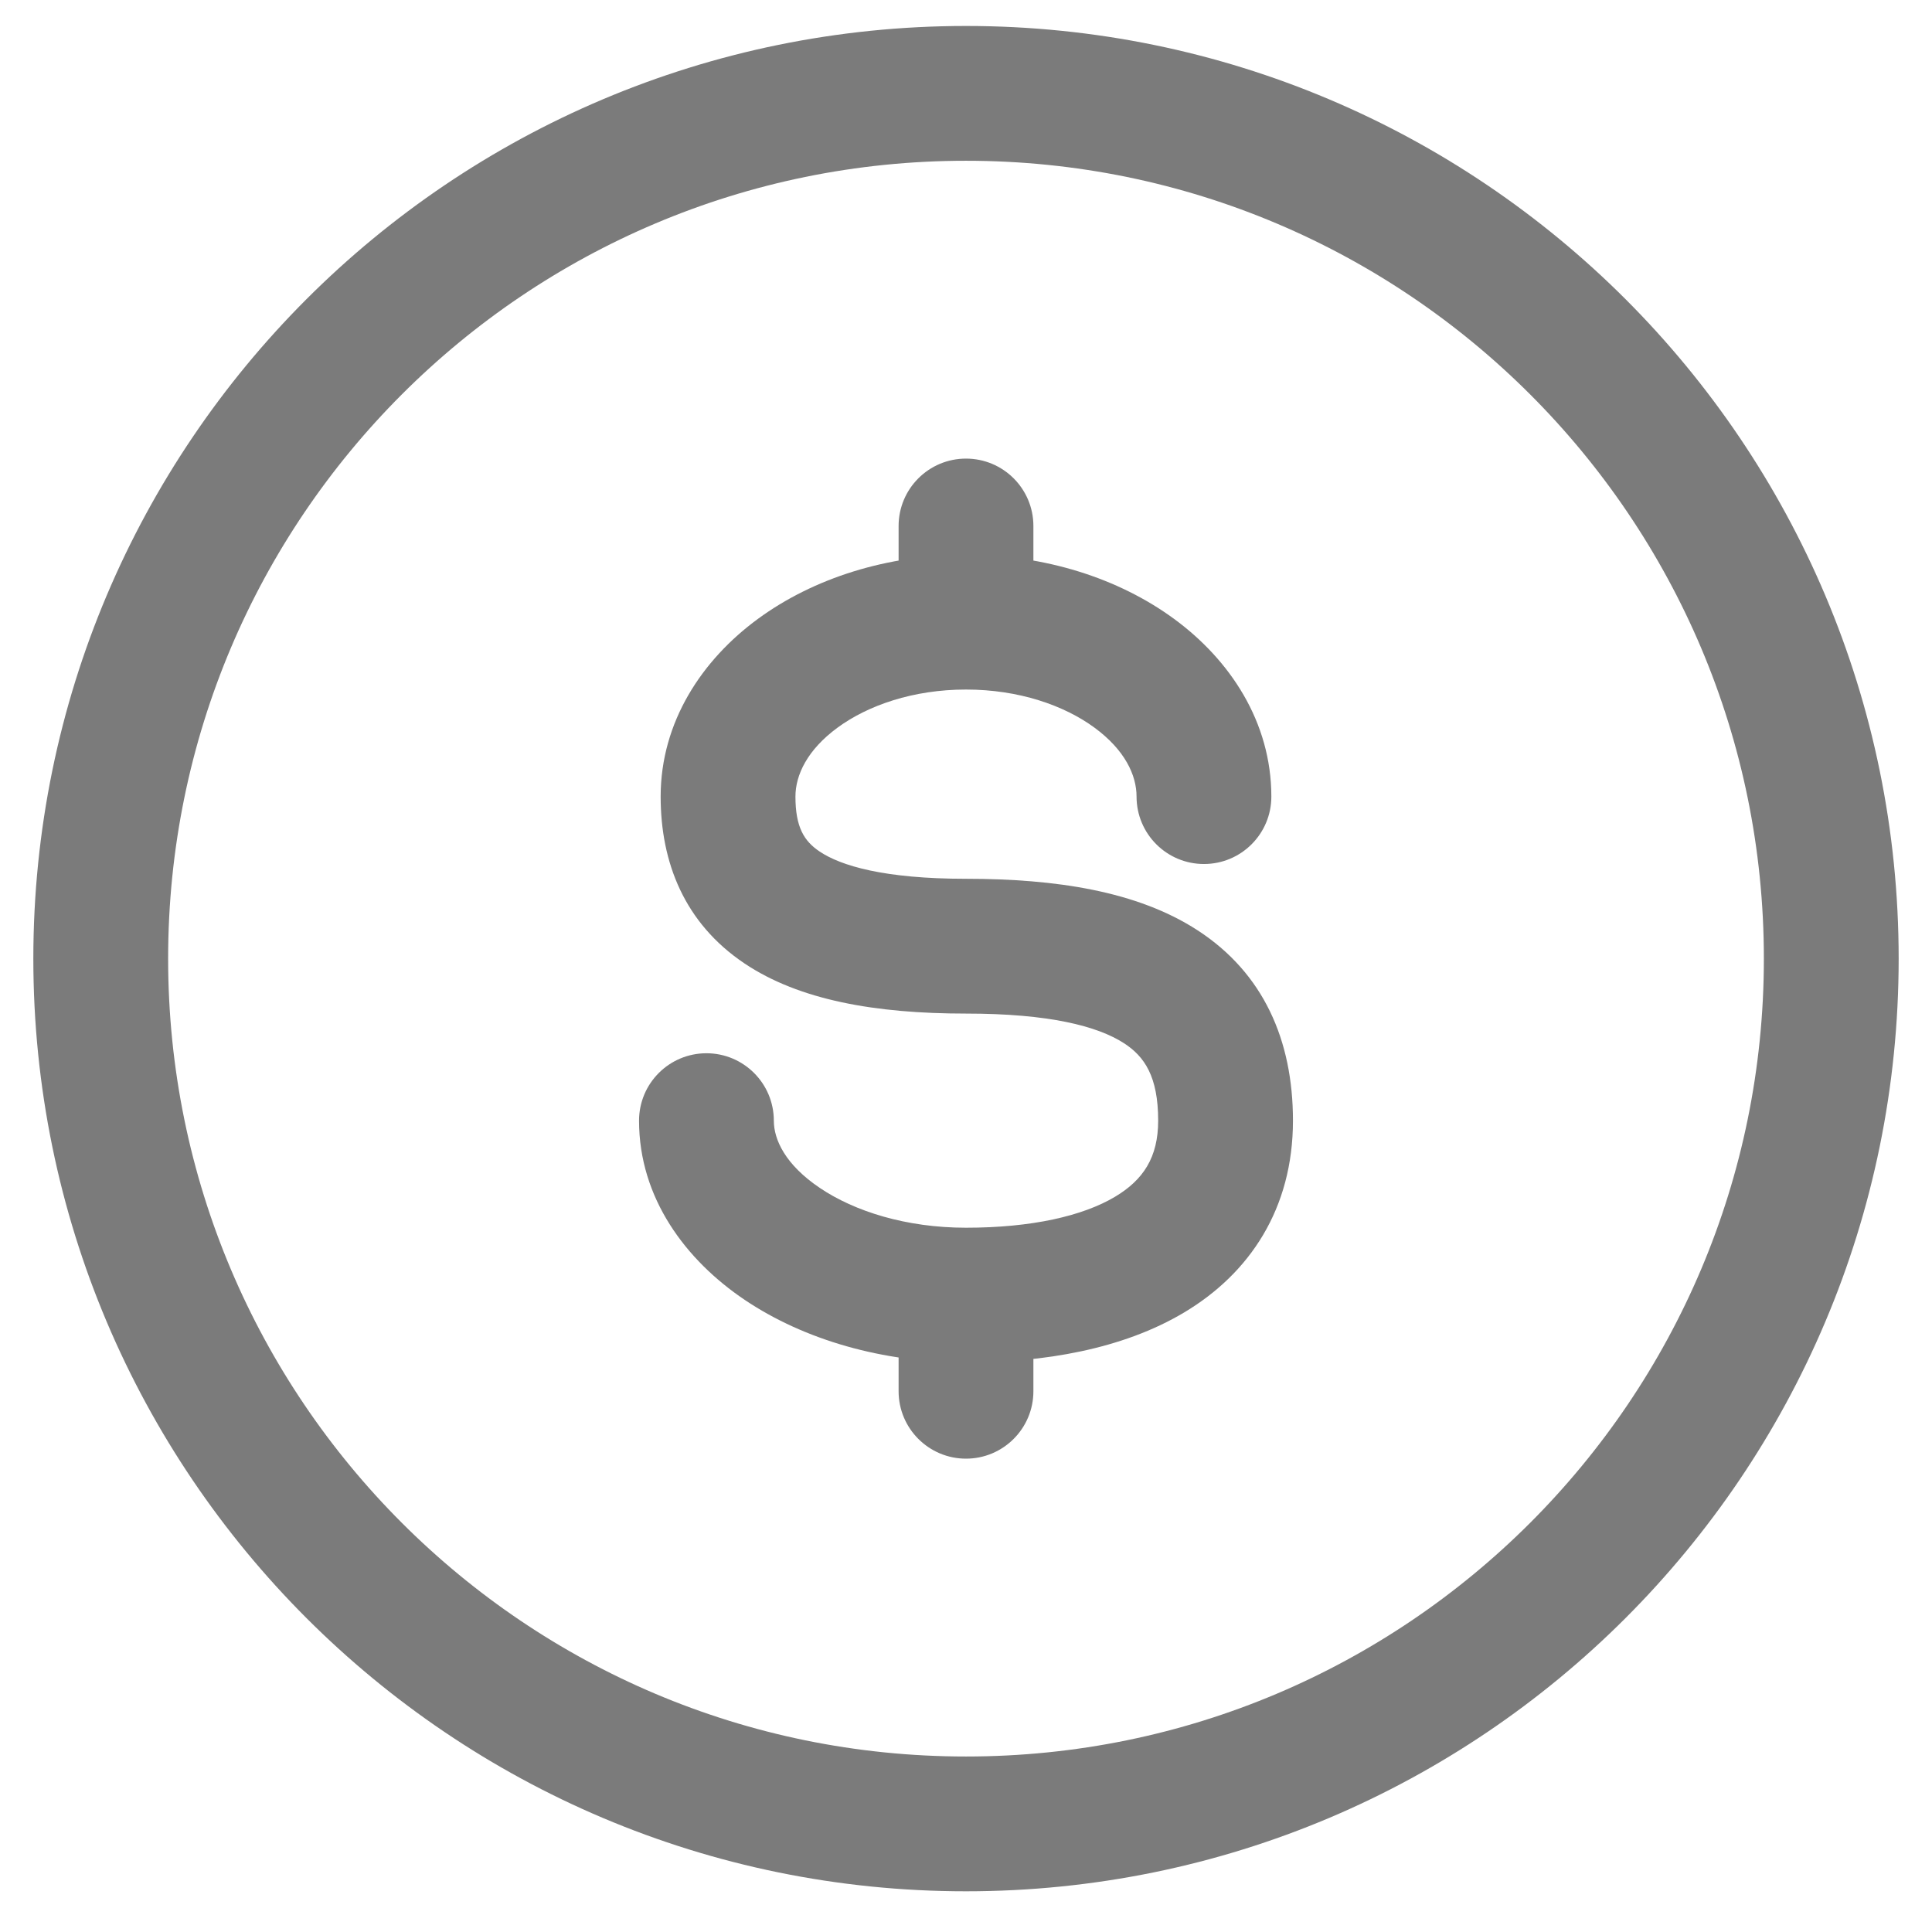
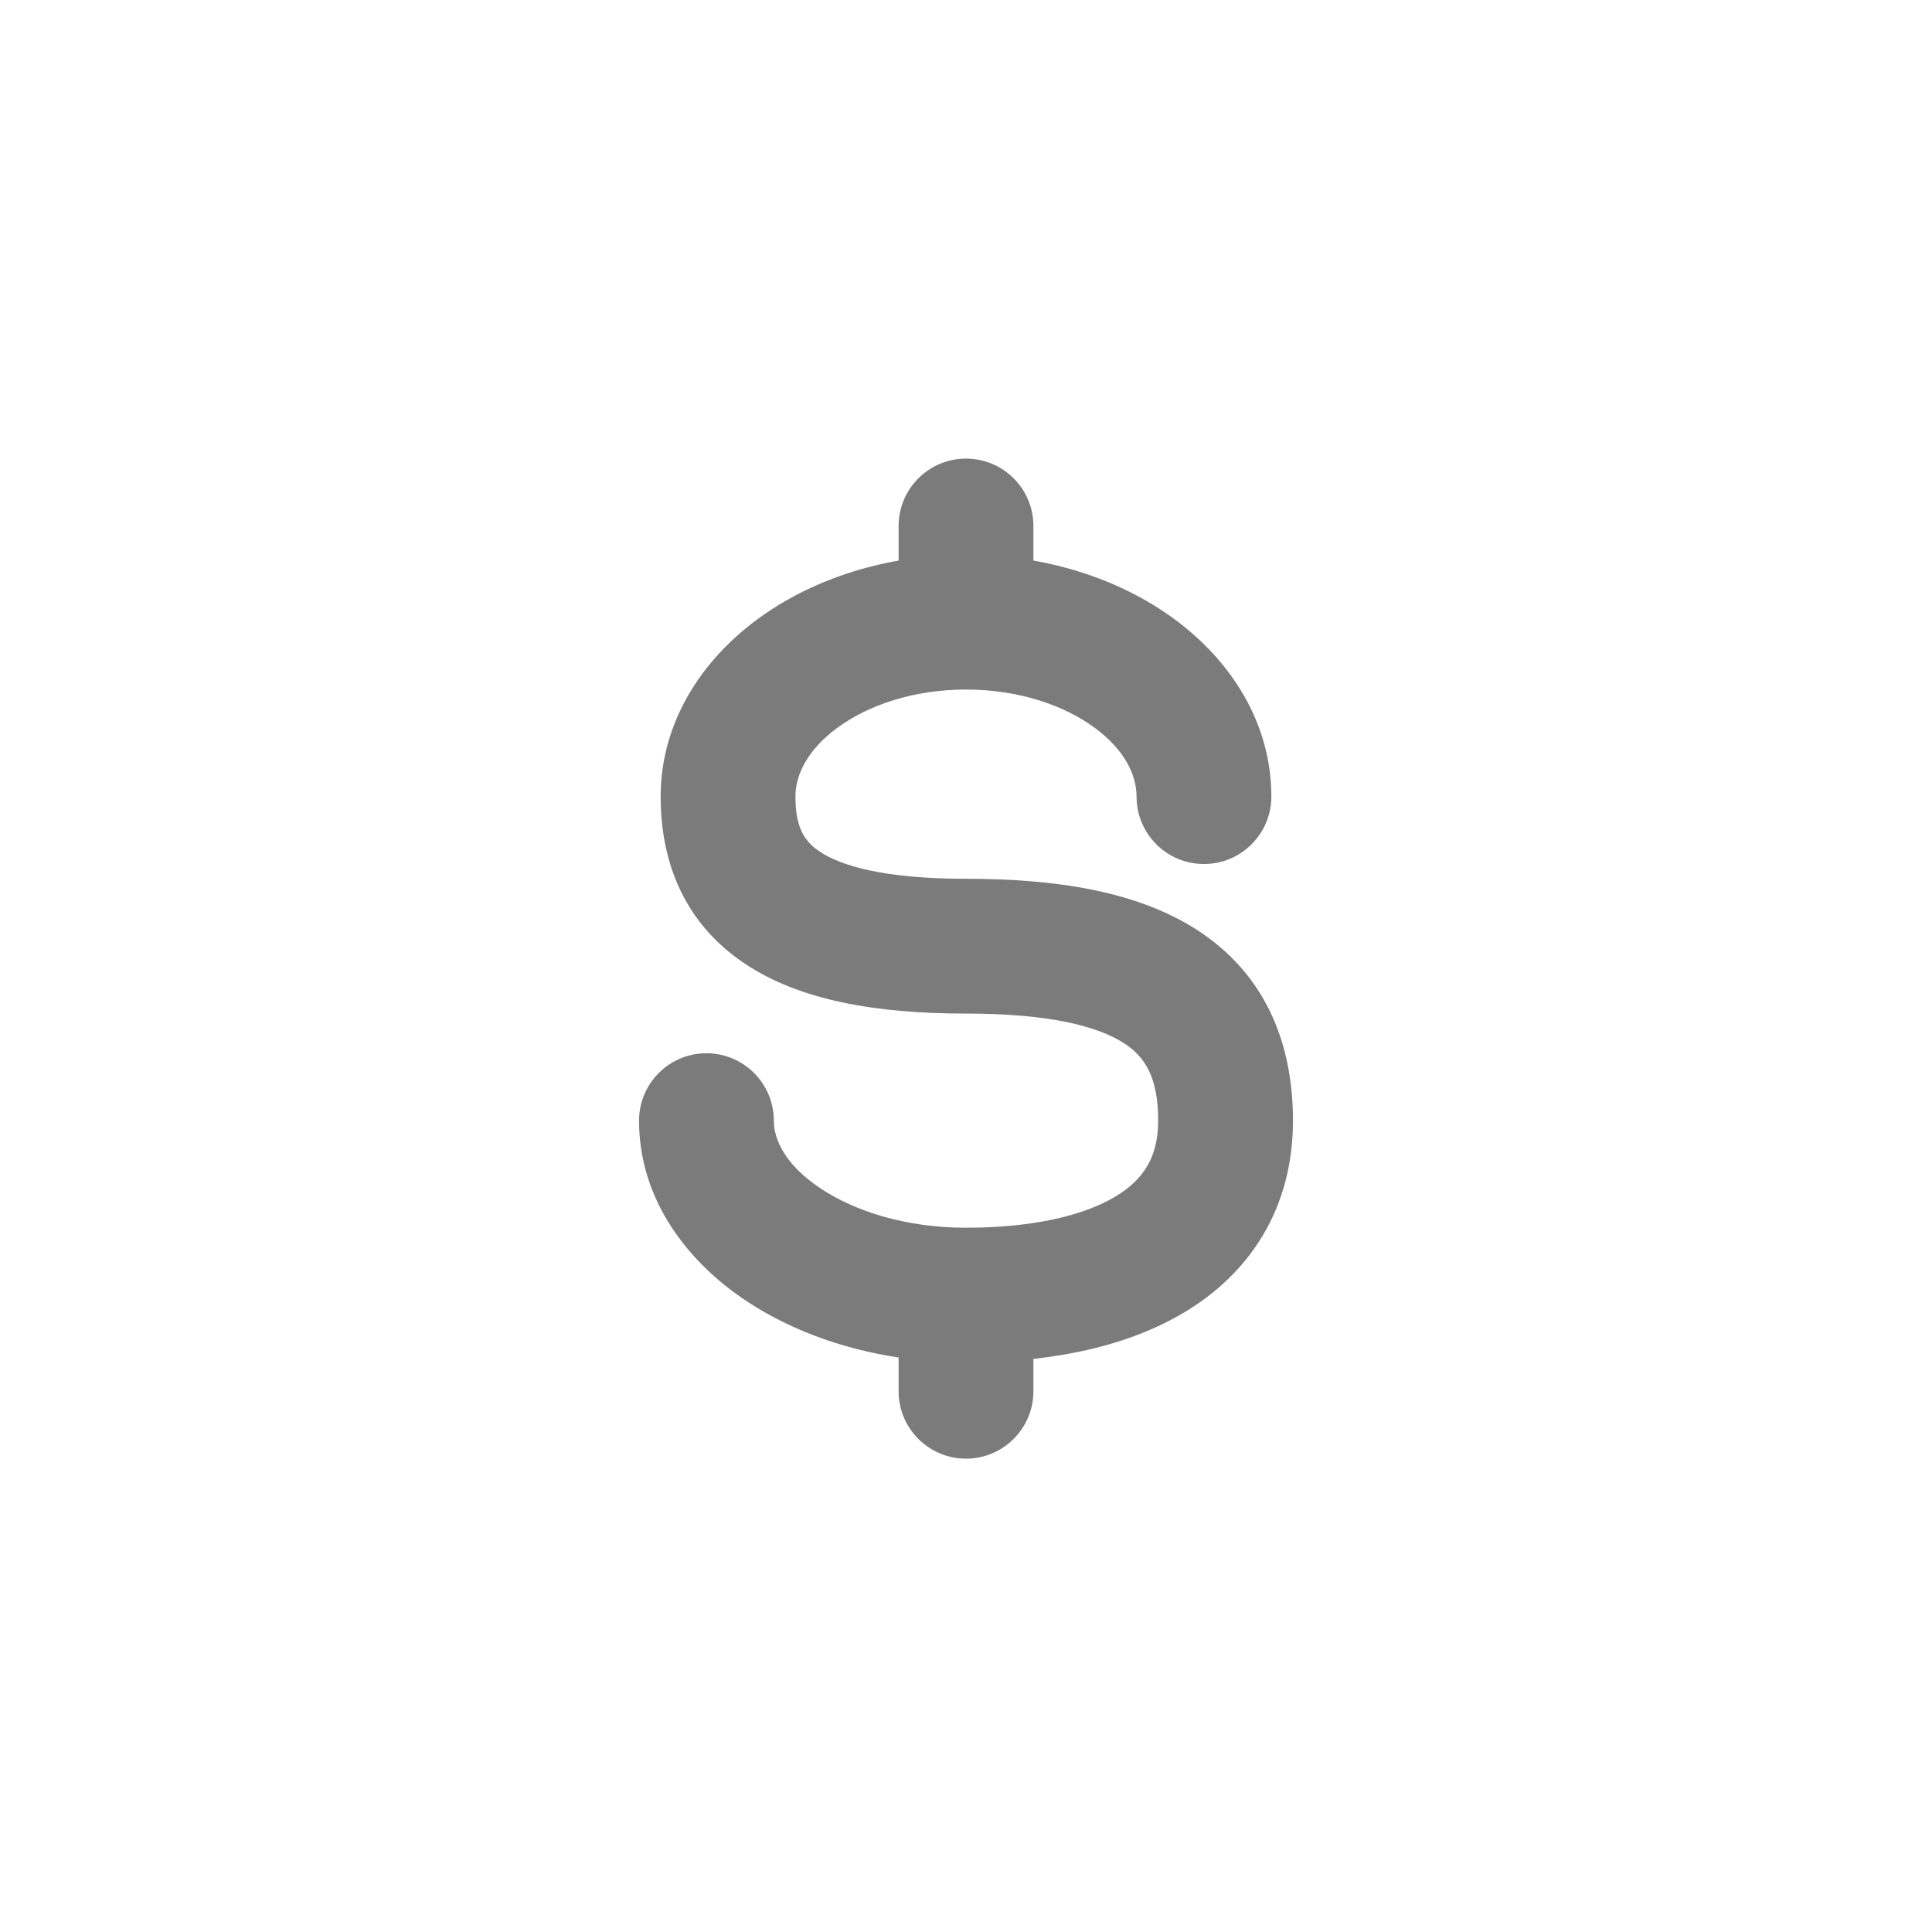
<svg xmlns="http://www.w3.org/2000/svg" width="43" height="43" viewBox="0 0 43 43" fill="none">
-   <path d="M40.758 21.336C40.758 31.972 32.136 40.594 21.5 40.594C10.864 40.594 2.242 31.972 2.242 21.336C2.242 10.7 10.864 2.078 21.5 2.078C32.136 2.078 40.758 10.7 40.758 21.336Z" stroke="#7B7B7B" stroke-width="3" />
  <path d="M25.296 17.73C25.296 18.559 25.968 19.23 26.796 19.23C27.624 19.23 28.296 18.559 28.296 17.73H25.296ZM17.223 24.942C17.223 24.114 16.551 23.442 15.723 23.442C14.894 23.442 14.223 24.114 14.223 24.942H17.223ZM23 11.707C23 10.878 22.328 10.207 21.5 10.207C20.672 10.207 20 10.878 20 11.707L23 11.707ZM20 30.965C20 31.793 20.672 32.465 21.5 32.465C22.328 32.465 23 31.793 23 30.965H20ZM21.5 21.059V19.559C19.67 19.559 18.711 19.267 18.242 18.952C17.901 18.724 17.704 18.415 17.704 17.73H16.204H14.704C14.704 19.19 15.229 20.545 16.573 21.445C17.789 22.259 19.479 22.559 21.5 22.559V21.059ZM16.204 17.73H17.704C17.704 17.251 17.966 16.69 18.642 16.194C19.317 15.699 20.323 15.347 21.5 15.347V13.847V12.347C19.752 12.347 18.11 12.864 16.868 13.775C15.628 14.684 14.704 16.065 14.704 17.73H16.204ZM21.5 13.847V15.347C22.677 15.347 23.683 15.699 24.358 16.194C25.034 16.69 25.296 17.251 25.296 17.73H26.796H28.296C28.296 16.065 27.372 14.684 26.132 13.775C24.89 12.864 23.248 12.347 21.5 12.347V13.847ZM27.277 24.942H25.777C25.777 25.76 25.445 26.261 24.817 26.636C24.097 27.065 22.96 27.325 21.5 27.325V28.825V30.325C23.231 30.325 24.982 30.031 26.354 29.212C27.817 28.339 28.777 26.898 28.777 24.942H27.277ZM21.5 28.825V27.325C20.162 27.325 19.018 26.958 18.252 26.443C17.476 25.922 17.223 25.363 17.223 24.942H15.723H14.223C14.223 26.666 15.263 28.049 16.578 28.933C17.903 29.823 19.647 30.325 21.5 30.325V28.825ZM21.5 21.059V22.559C23.342 22.559 24.426 22.836 25.017 23.219C25.472 23.514 25.777 23.958 25.777 24.942H27.277H28.777C28.777 23.152 28.12 21.655 26.649 20.702C25.314 19.837 23.509 19.559 21.5 19.559V21.059ZM21.5 13.847L23 13.847L23 11.707L21.5 11.707L20 11.707L20 13.847L21.5 13.847ZM21.5 28.825H20V30.965H21.5H23V28.825H21.5Z" fill="#7B7B7B" />
</svg>